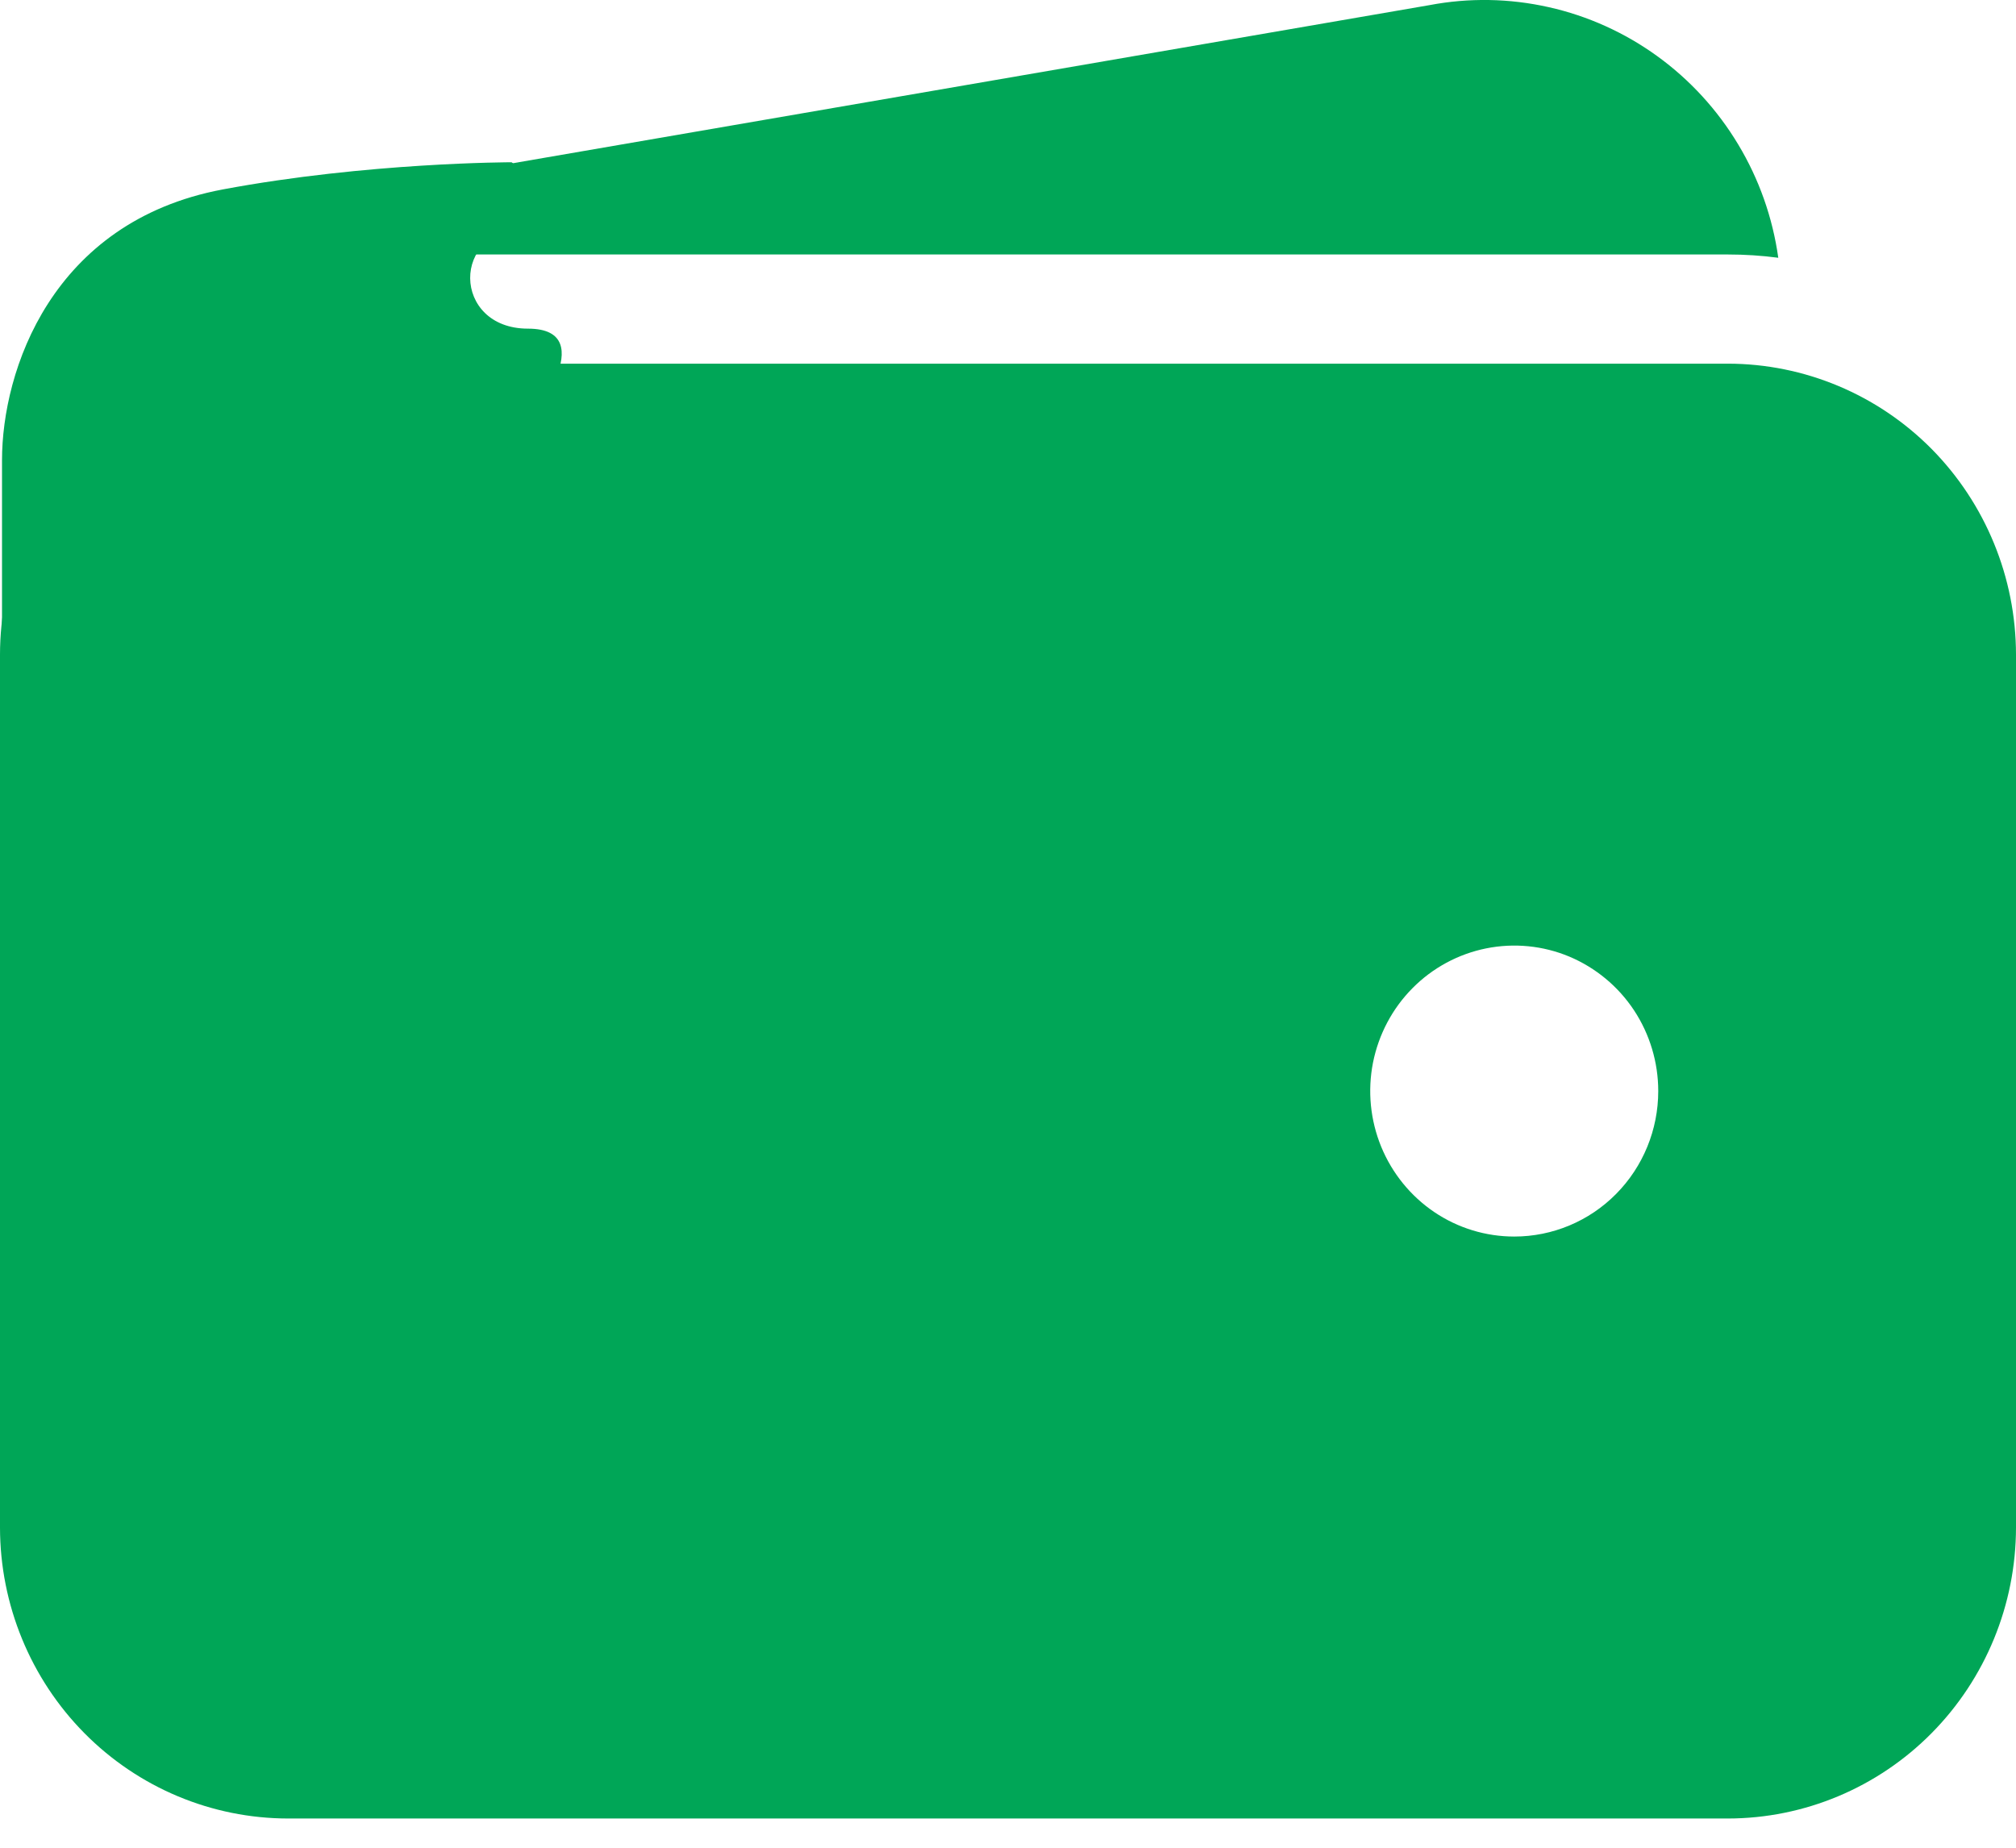
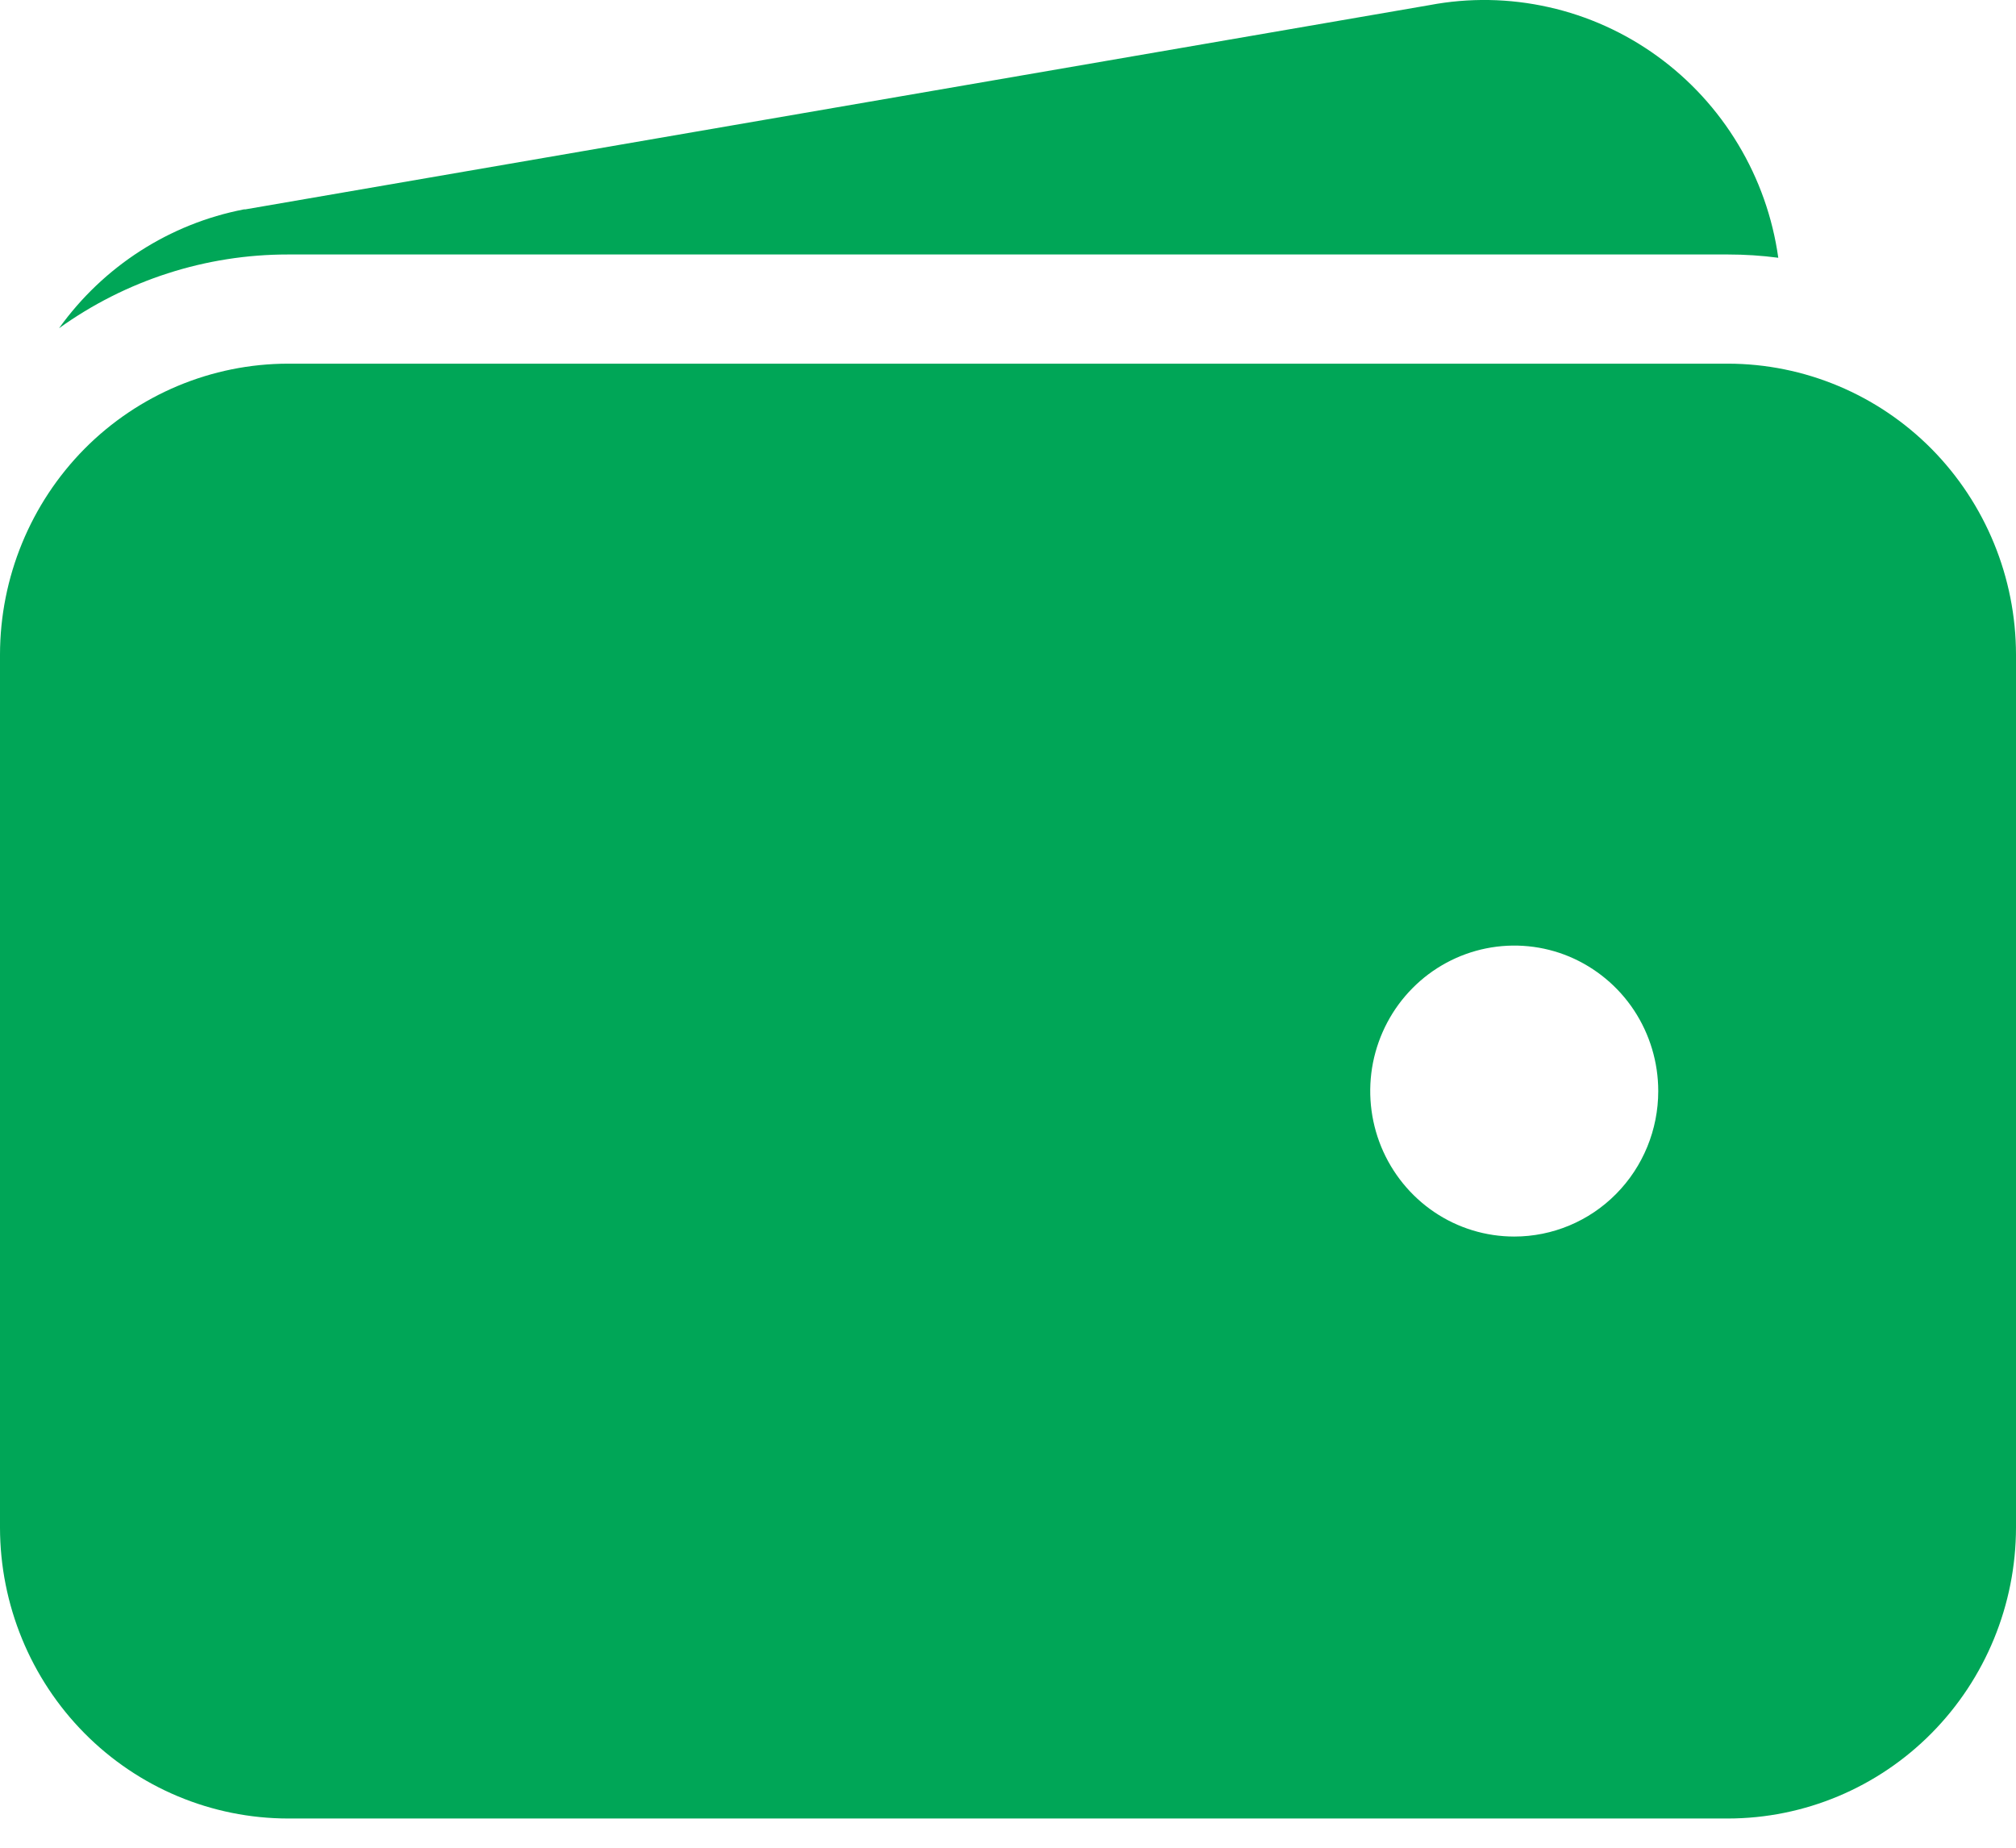
<svg xmlns="http://www.w3.org/2000/svg" width="24" height="22" viewBox="0 0 24 22" fill="none">
  <path d="M3.429 3.03H20.571C20.772 3.03 20.972 3.043 21.17 3.069C21.103 2.591 20.941 2.132 20.693 1.72C20.446 1.308 20.118 0.95 19.73 0.669C19.342 0.388 18.902 0.189 18.436 0.085C17.969 -0.02 17.487 -0.028 17.018 0.061L2.92 2.493H2.904C2.019 2.664 1.232 3.17 0.703 3.908C1.499 3.336 2.452 3.029 3.429 3.03ZM20.571 4.33H3.429C2.52 4.331 1.648 4.696 1.005 5.345C0.363 5.995 0.001 6.876 0 7.794V18.188C0.001 19.106 0.363 19.987 1.005 20.636C1.648 21.286 2.52 21.651 3.429 21.652H20.571C21.48 21.651 22.352 21.286 22.995 20.636C23.637 19.987 23.999 19.106 24 18.188V7.794C23.999 6.876 23.637 5.995 22.995 5.345C22.352 4.696 21.48 4.331 20.571 4.33ZM18.027 14.723C17.688 14.723 17.356 14.622 17.074 14.431C16.793 14.241 16.573 13.97 16.443 13.654C16.313 13.337 16.279 12.989 16.345 12.653C16.412 12.317 16.575 12.008 16.815 11.766C17.054 11.524 17.36 11.359 17.692 11.292C18.025 11.225 18.37 11.259 18.683 11.39C18.996 11.522 19.264 11.744 19.452 12.028C19.64 12.313 19.741 12.648 19.741 12.991C19.741 13.45 19.561 13.891 19.239 14.216C18.918 14.541 18.481 14.723 18.027 14.723Z" fill="#00A657" />
-   <path d="M0.024 10.345V5.478C0.024 4.418 0.611 2.641 2.649 2.256C4.378 1.932 6.09 1.932 6.09 1.932C6.09 1.932 7.215 2.715 6.285 2.715C5.356 2.715 5.38 3.913 6.285 3.913C7.19 3.913 6.285 5.062 6.285 5.062L2.641 9.196L0.024 10.345Z" fill="#00A657" />
</svg>